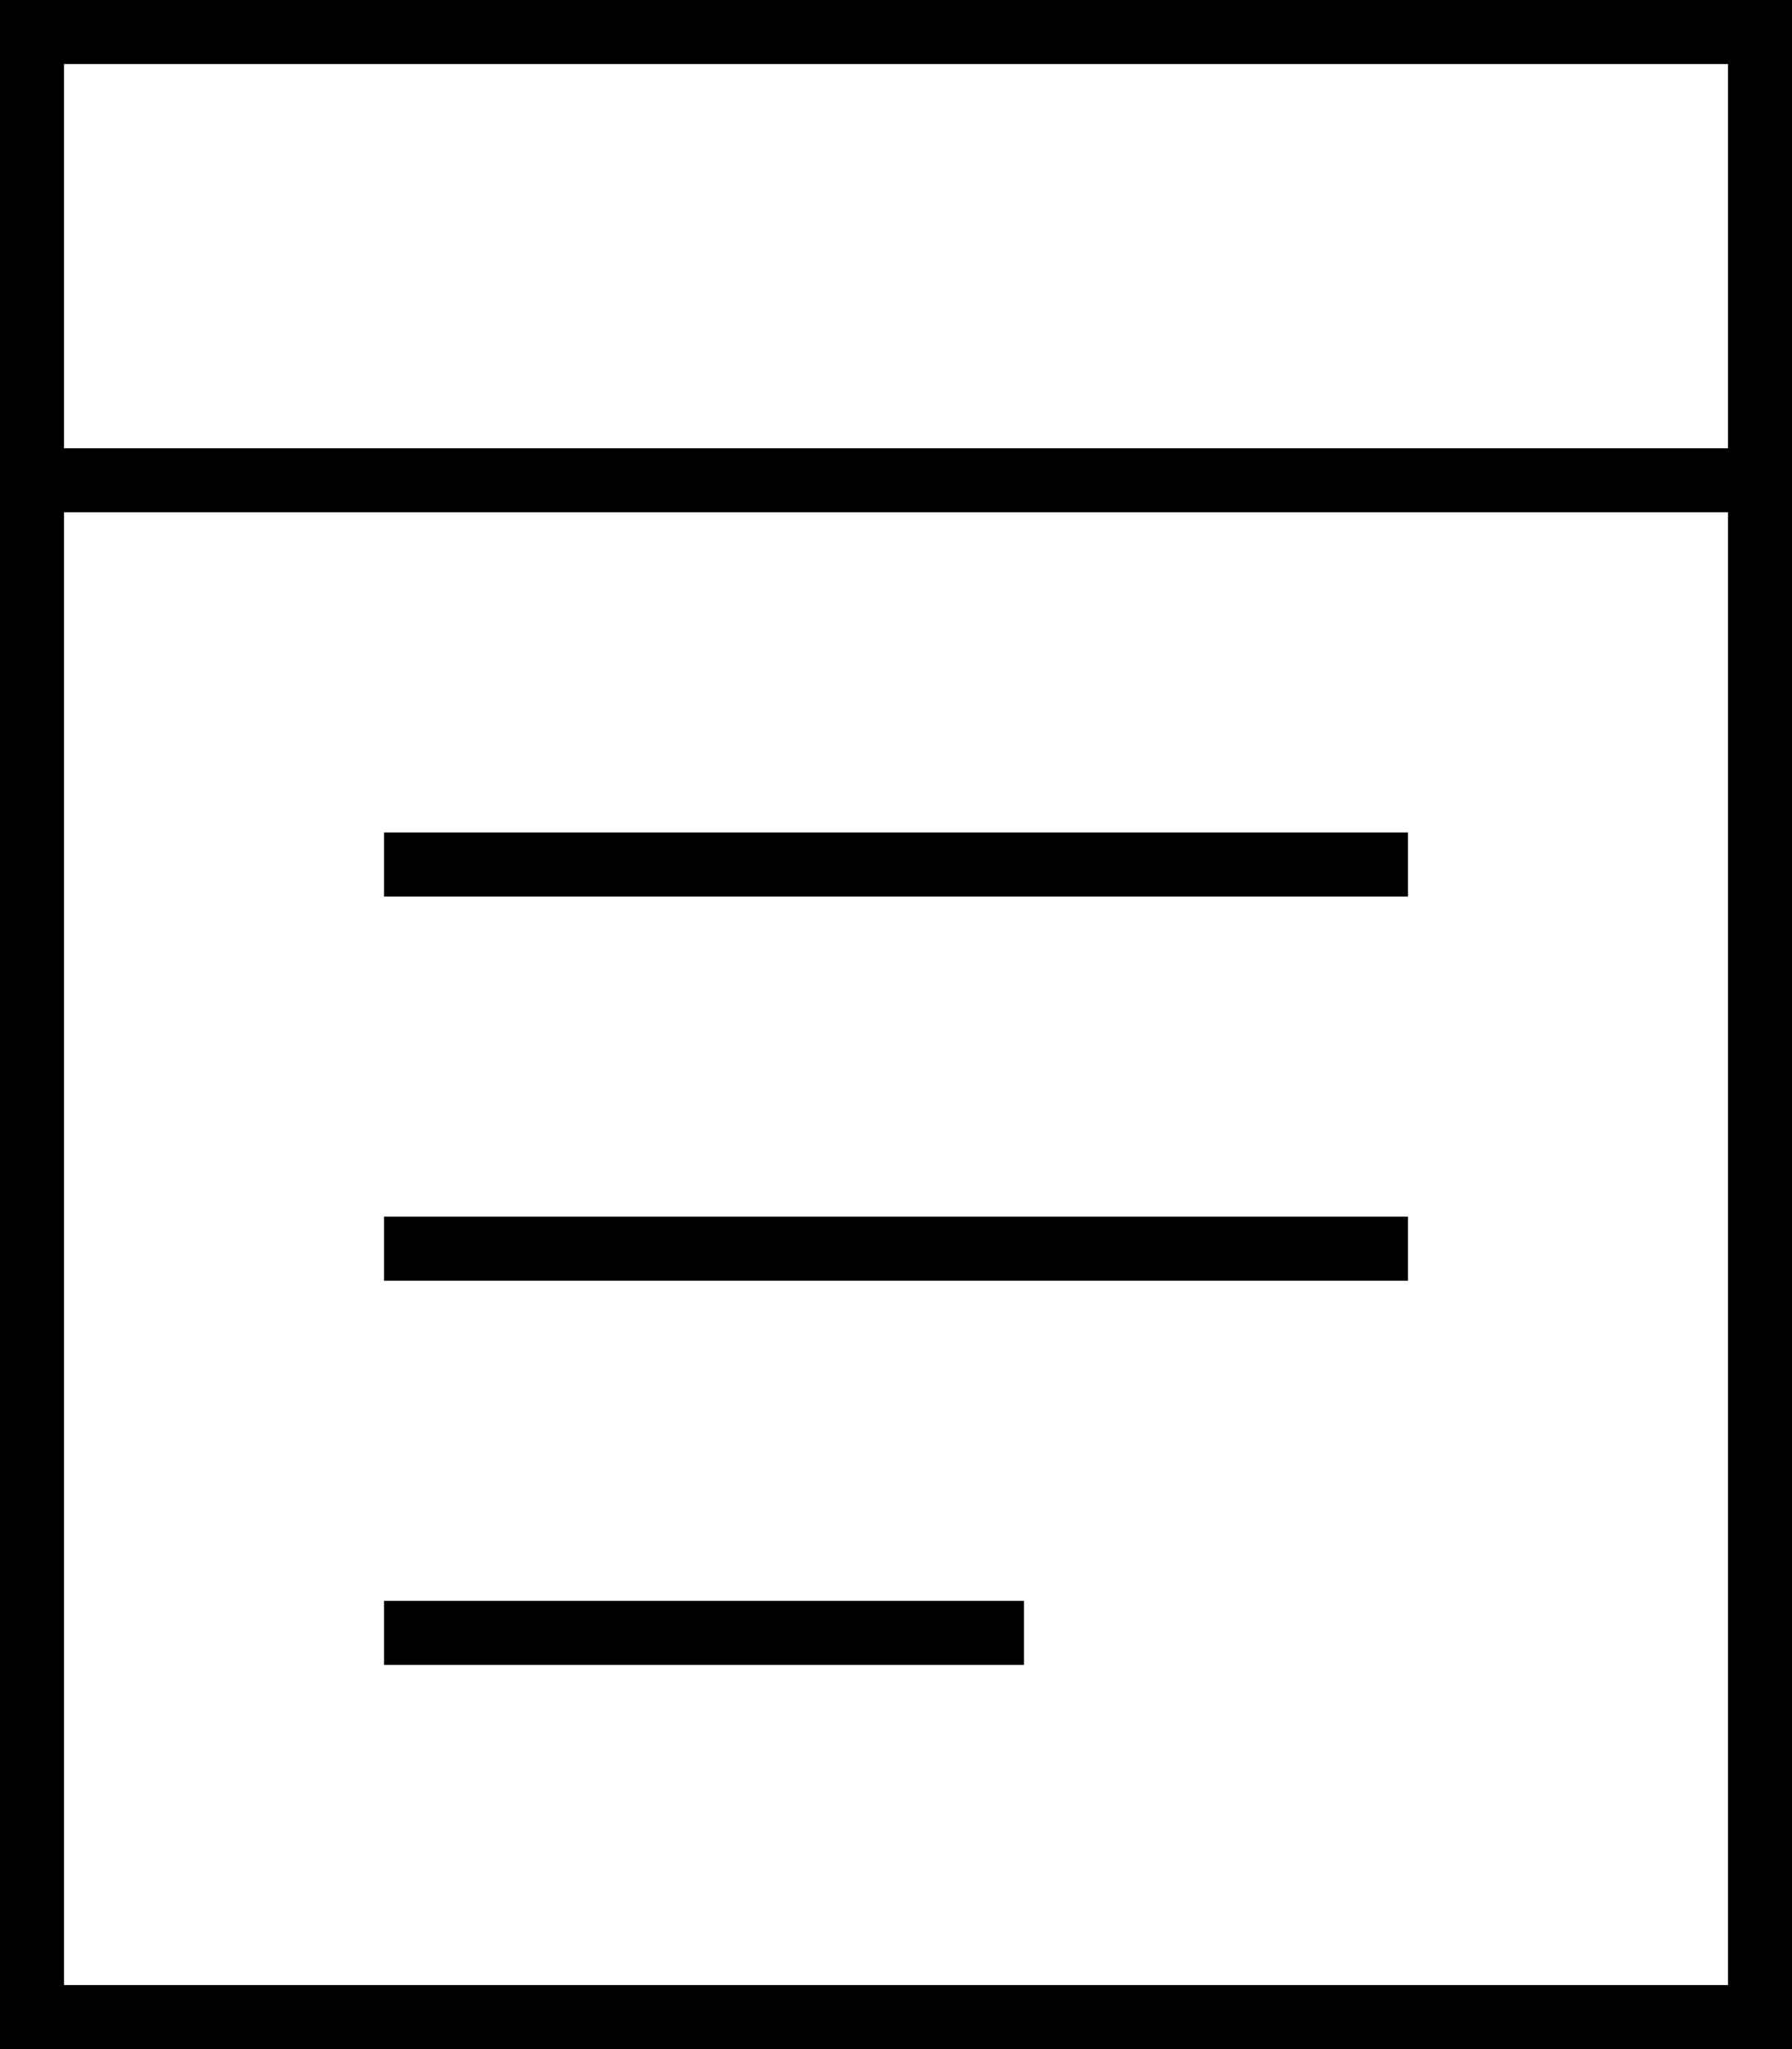
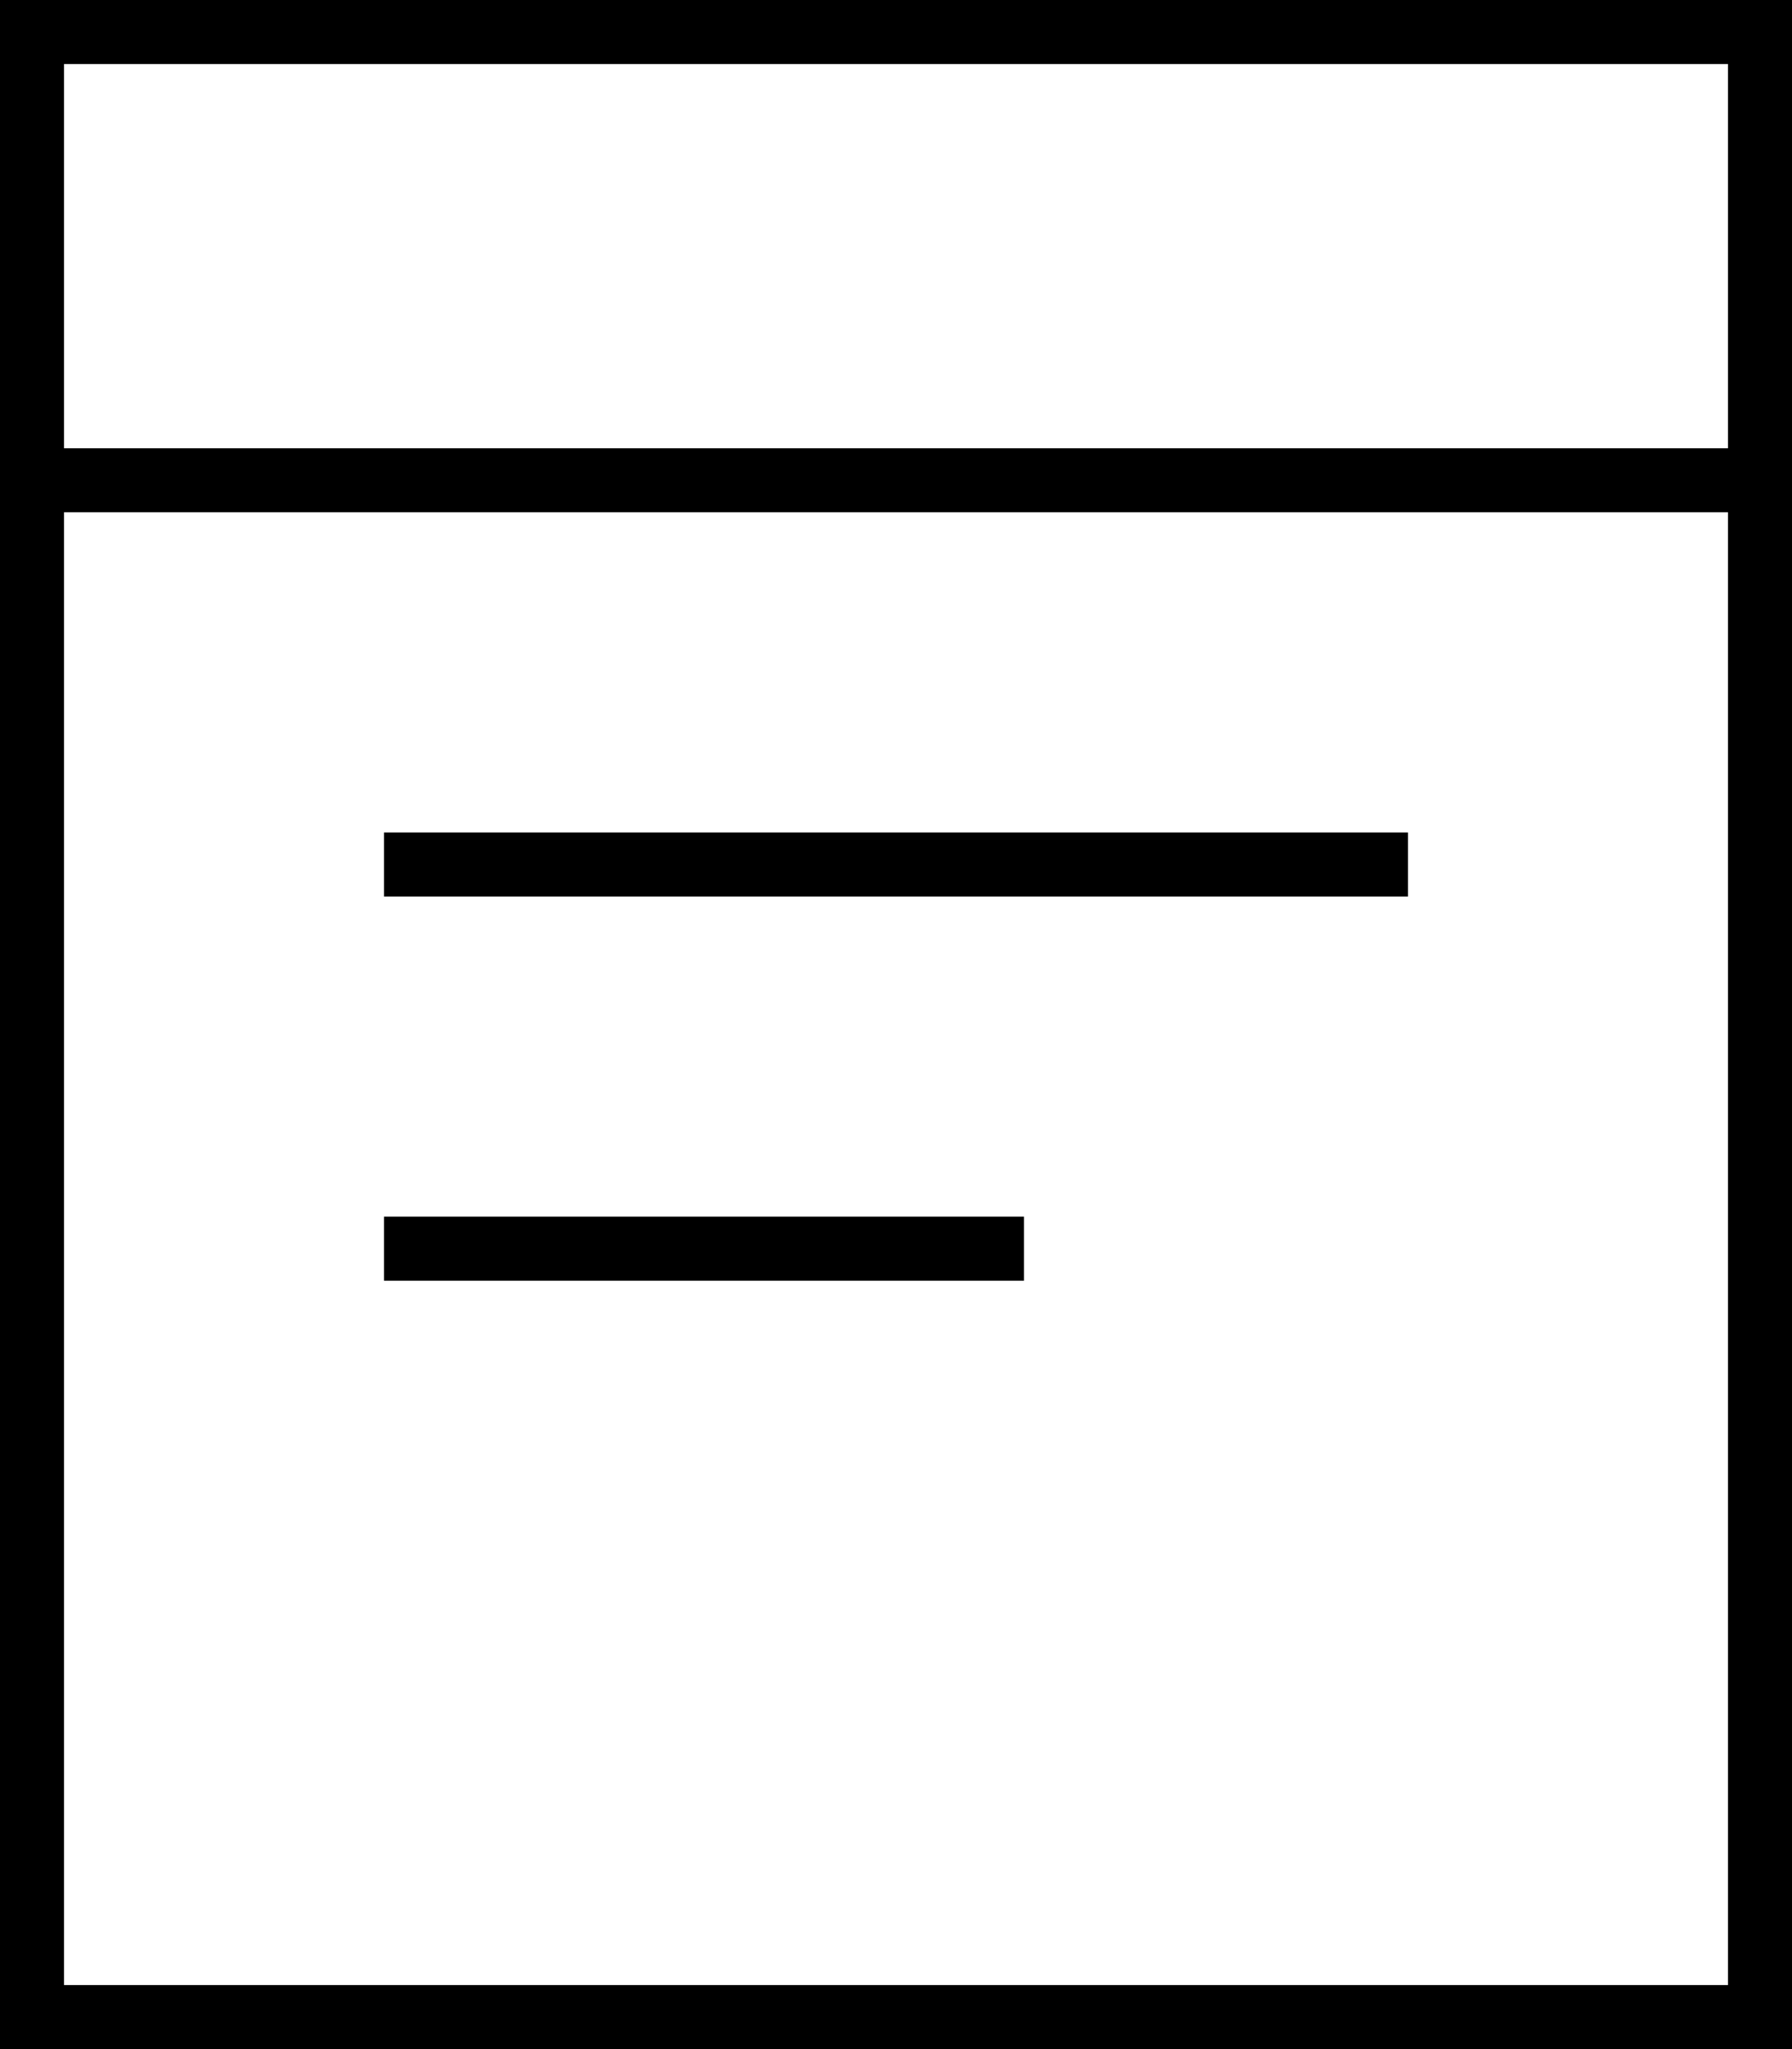
<svg xmlns="http://www.w3.org/2000/svg" viewBox="0 0 448 512">
-   <path d="M16 128l416 0 0 368L16 496l0-368zm0-16l0-96 416 0 0 96L16 112zm432 8l0-8 0-96 0-16L432 0 16 0 0 0 0 16l0 96 0 8 0 8L0 496l0 16 16 0 416 0 16 0 0-16 0-368 0-8zM104 208l-8 0 0 16 8 0 240 0 8 0 0-16-8 0-240 0zm0 96l-8 0 0 16 8 0 240 0 8 0 0-16-8 0-240 0zm0 96l-8 0 0 16 8 0 144 0 8 0 0-16-8 0-144 0z" />
+   <path d="M16 128l416 0 0 368L16 496l0-368zm0-16l0-96 416 0 0 96L16 112zm432 8l0-8 0-96 0-16L432 0 16 0 0 0 0 16l0 96 0 8 0 8L0 496l0 16 16 0 416 0 16 0 0-16 0-368 0-8zM104 208l-8 0 0 16 8 0 240 0 8 0 0-16-8 0-240 0zl-8 0 0 16 8 0 240 0 8 0 0-16-8 0-240 0zm0 96l-8 0 0 16 8 0 144 0 8 0 0-16-8 0-144 0z" />
</svg>